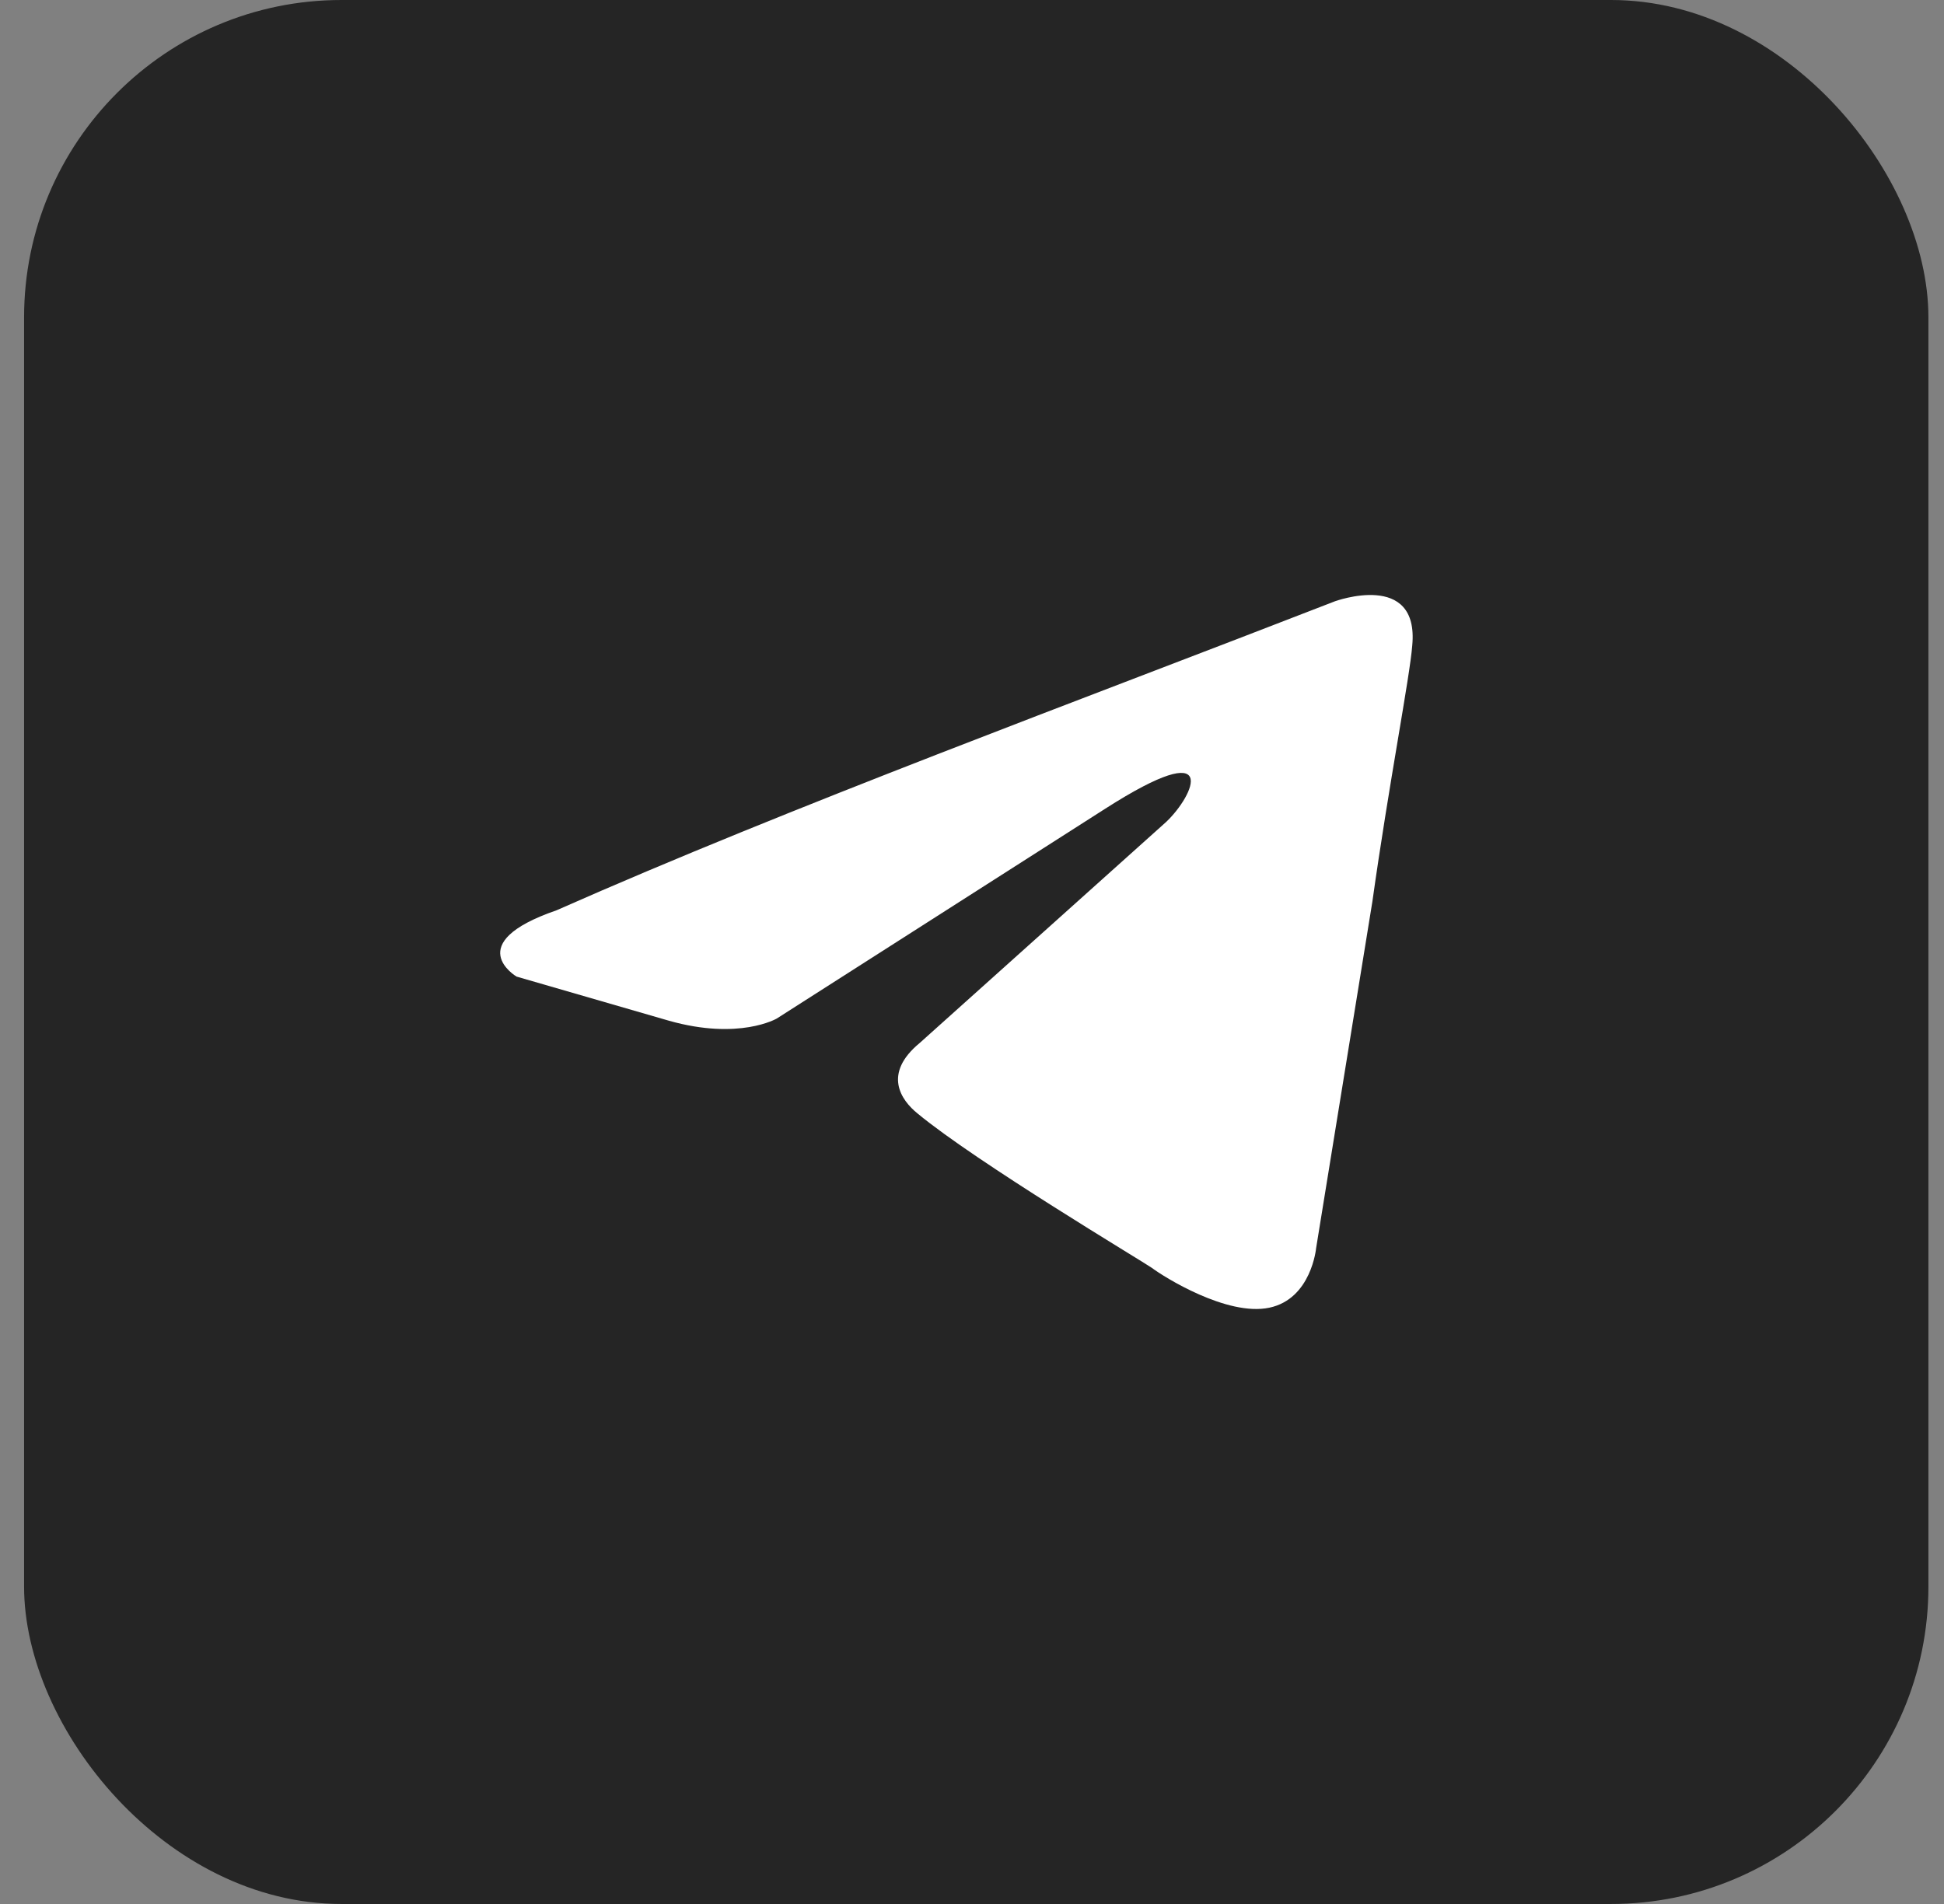
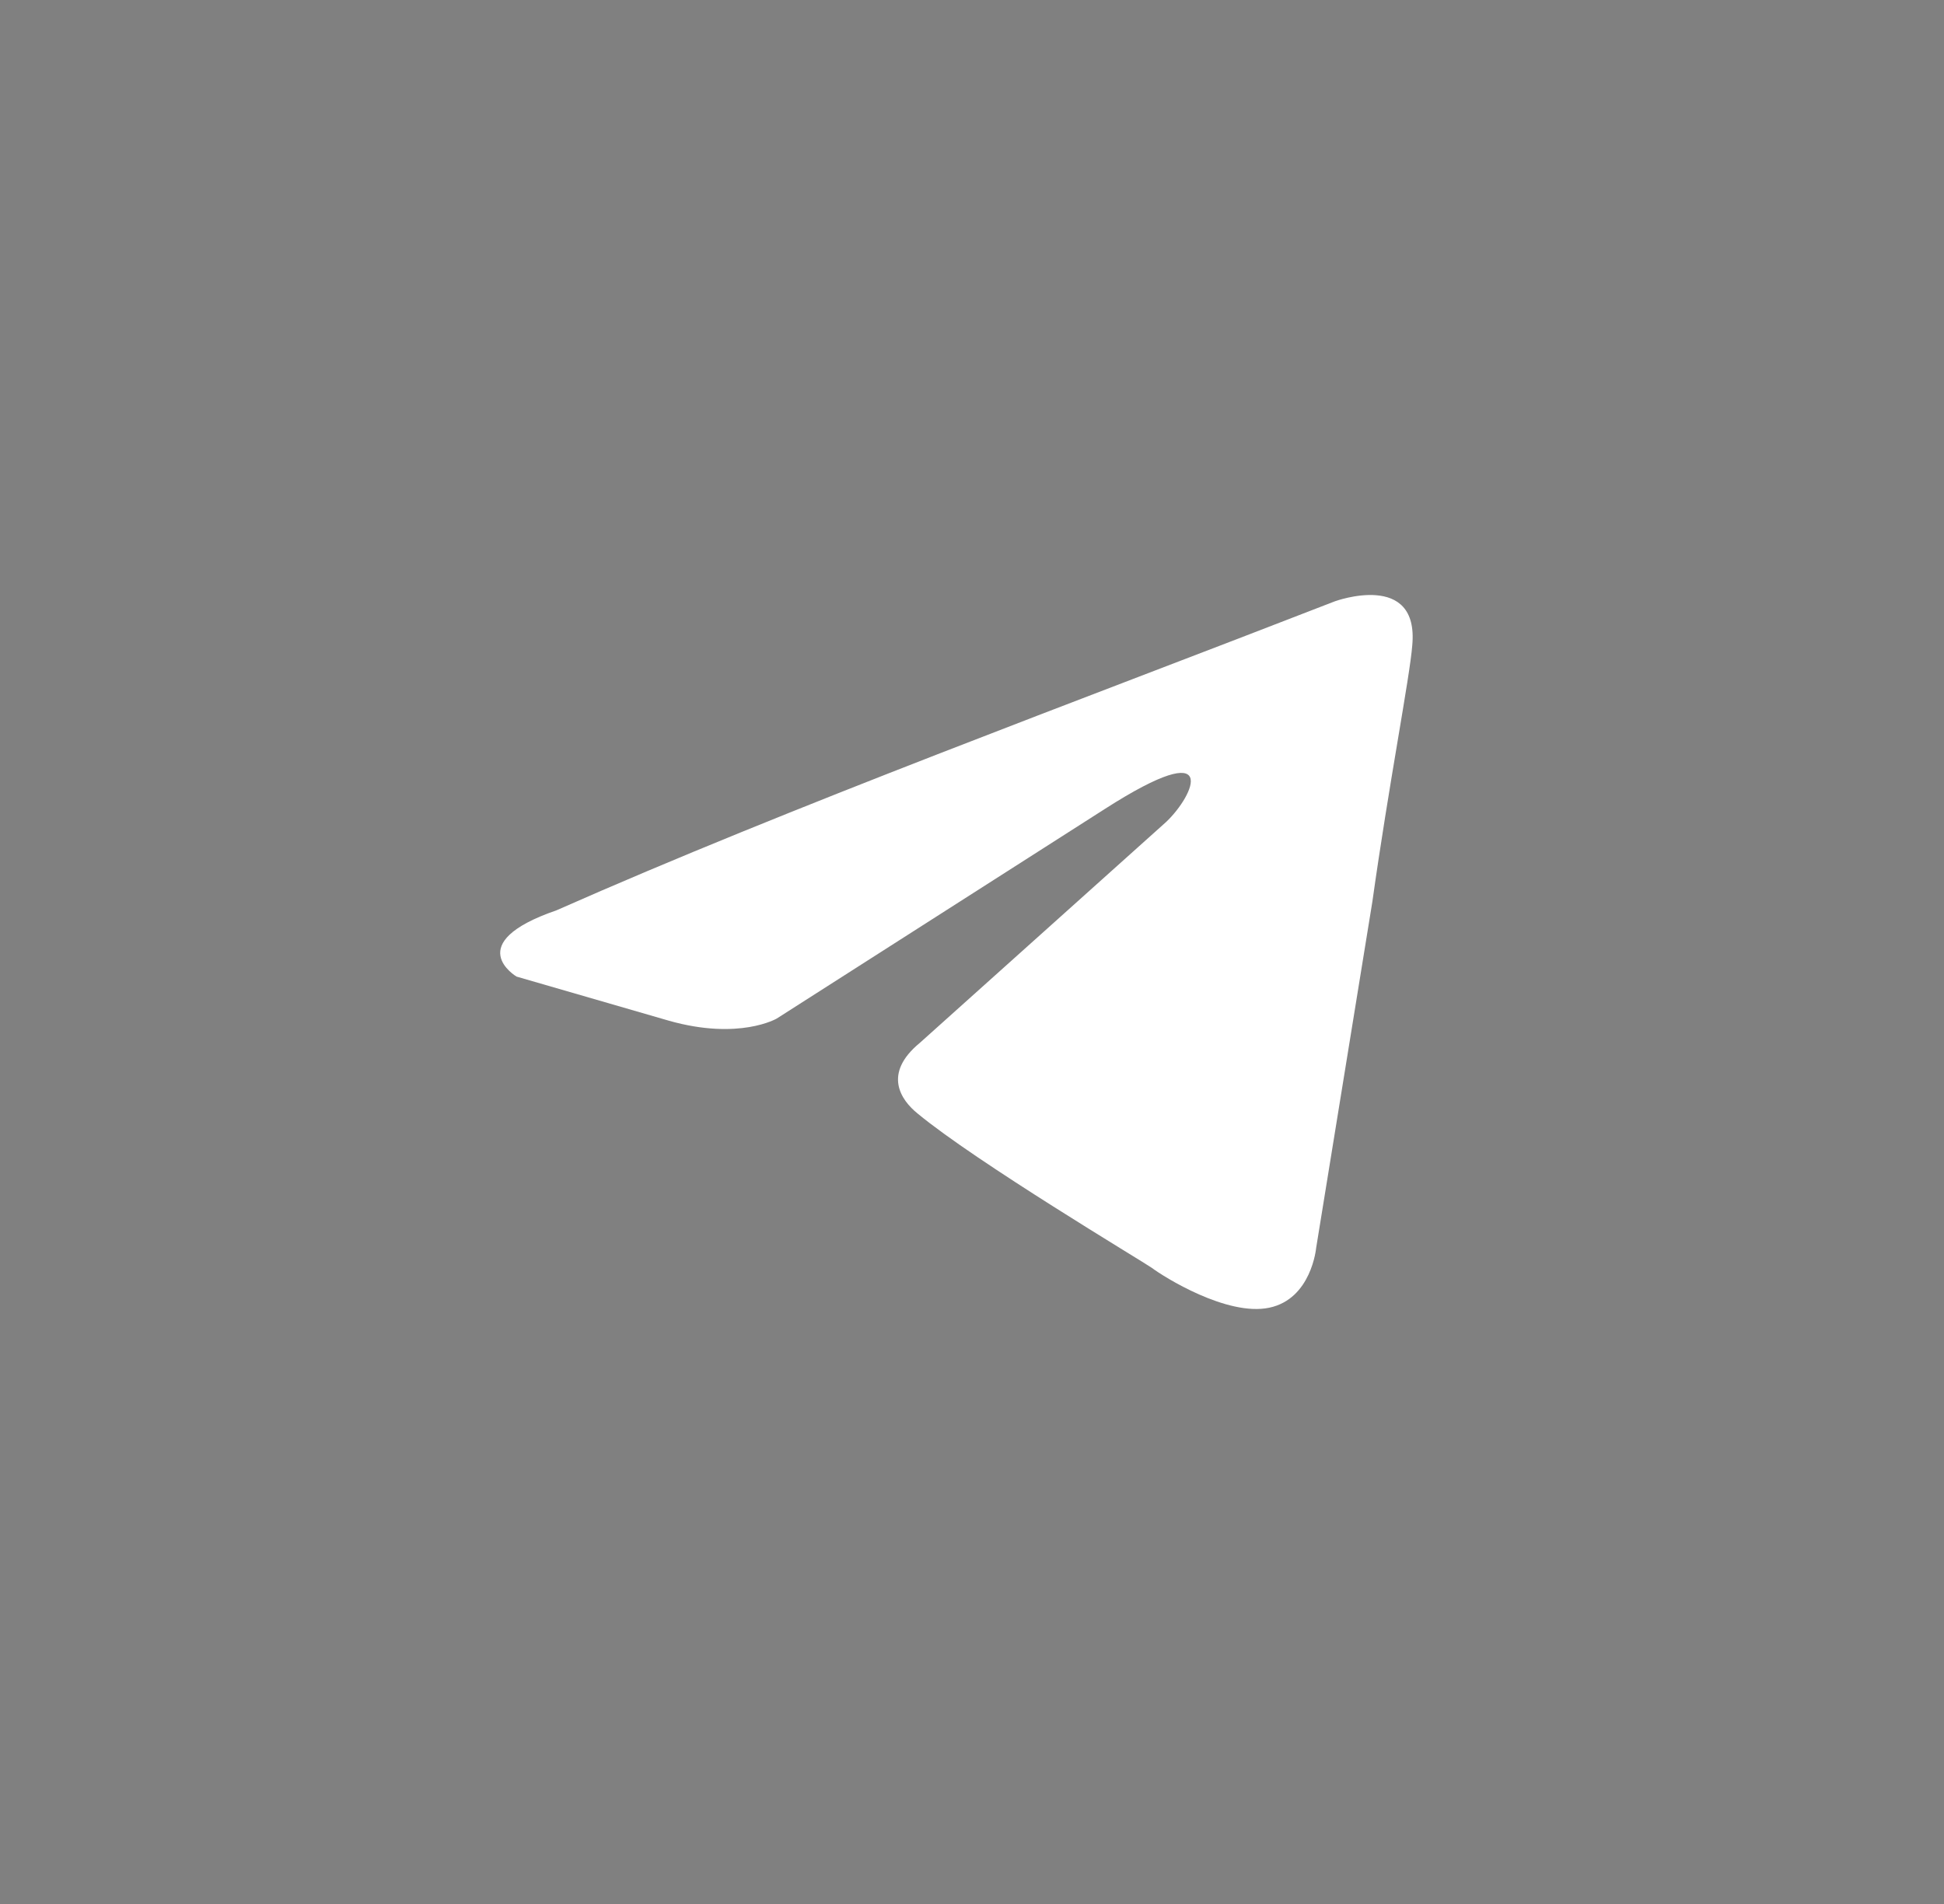
<svg xmlns="http://www.w3.org/2000/svg" width="49" height="48" viewBox="0 0 49 48" fill="none">
  <rect x="0" y="0" width="49" height="48" fill="#808080" stroke="none" />
-   <rect x="0.607" width="48" height="48" rx="8" fill="#252525" />
  <path d="M33.647 15.159C33.647 15.159 35.774 14.38 35.597 16.272C35.538 17.051 35.006 19.778 34.592 22.728L33.174 31.465C33.174 31.465 33.056 32.745 31.992 32.968C30.928 33.191 29.332 32.189 29.037 31.966C28.8 31.799 24.604 29.295 23.126 28.07C22.713 27.736 22.24 27.069 23.186 26.29L29.391 20.724C30.101 20.056 30.81 18.498 27.855 20.39L19.58 25.677C19.58 25.677 18.635 26.234 16.862 25.733L13.02 24.62C13.02 24.62 11.602 23.785 14.025 22.95C19.935 20.335 27.204 17.663 33.647 15.159Z" fill="white" />
</svg>